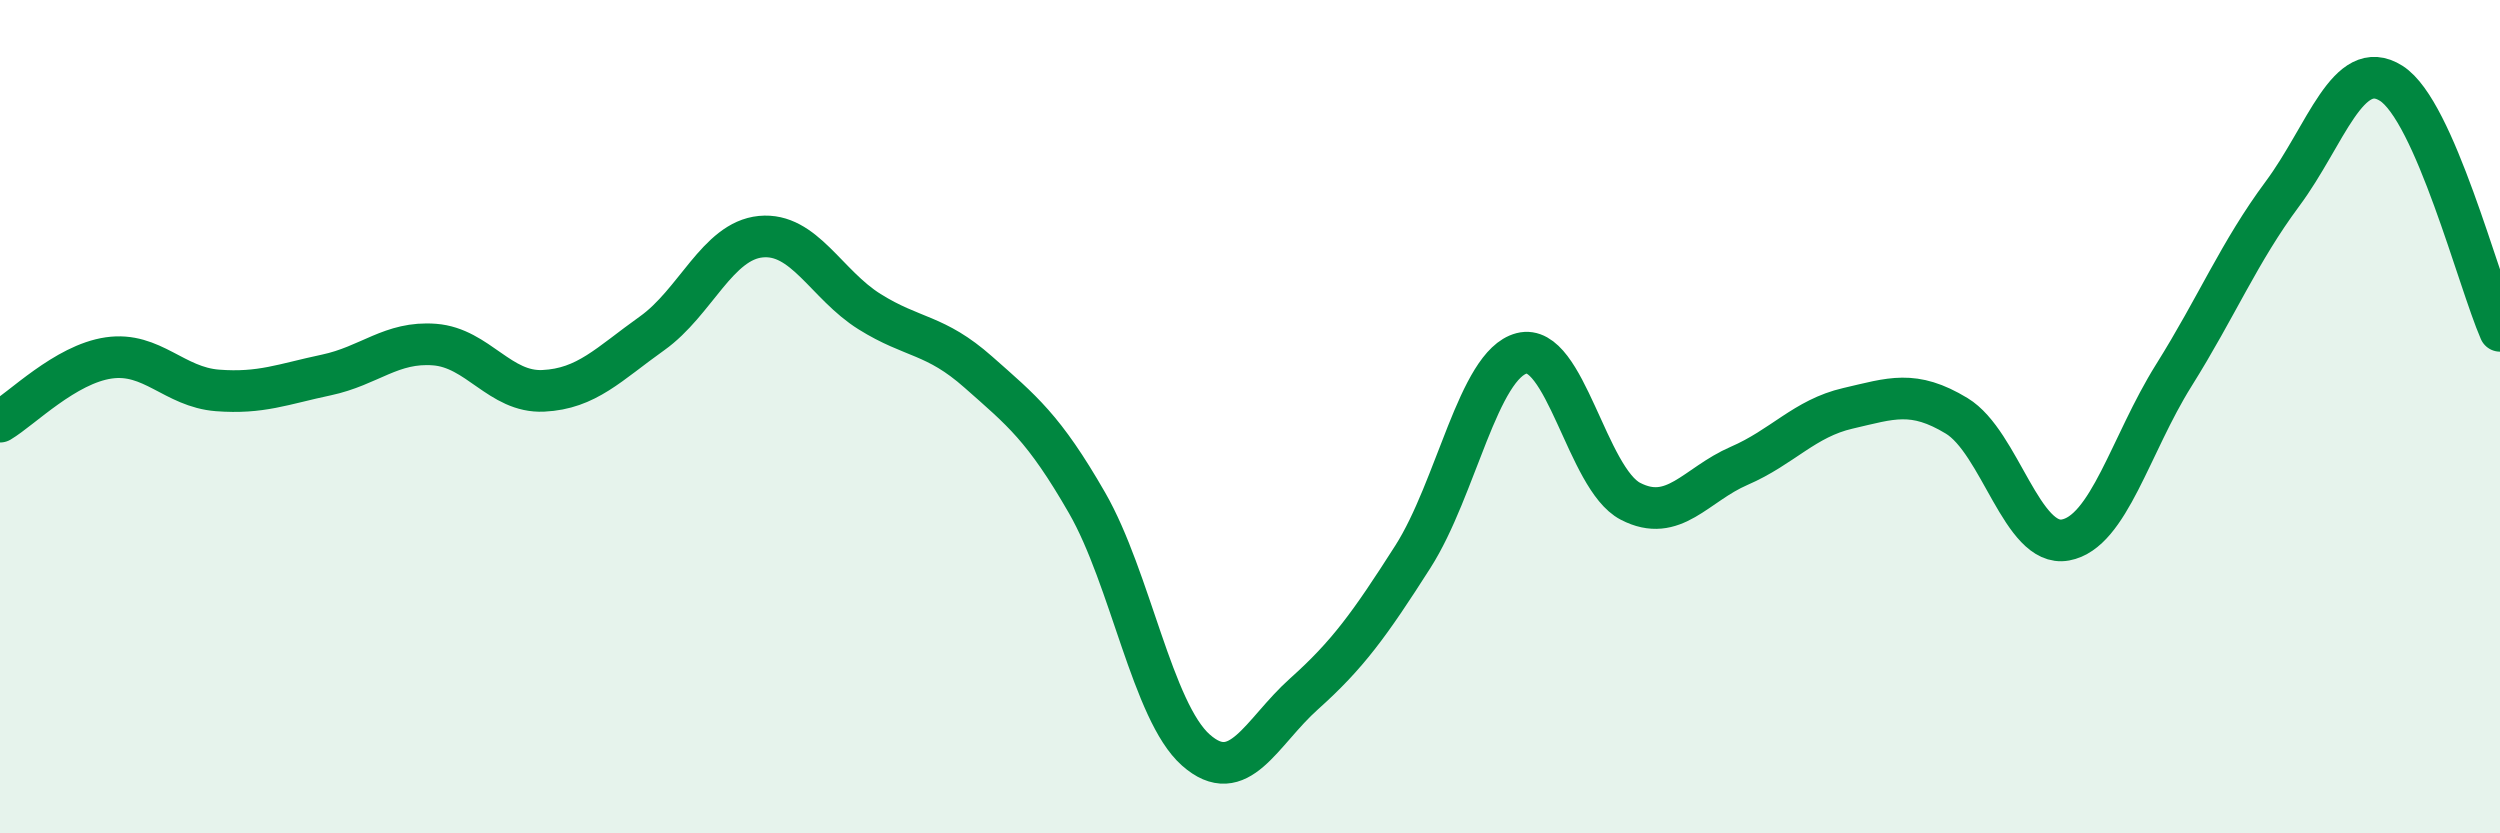
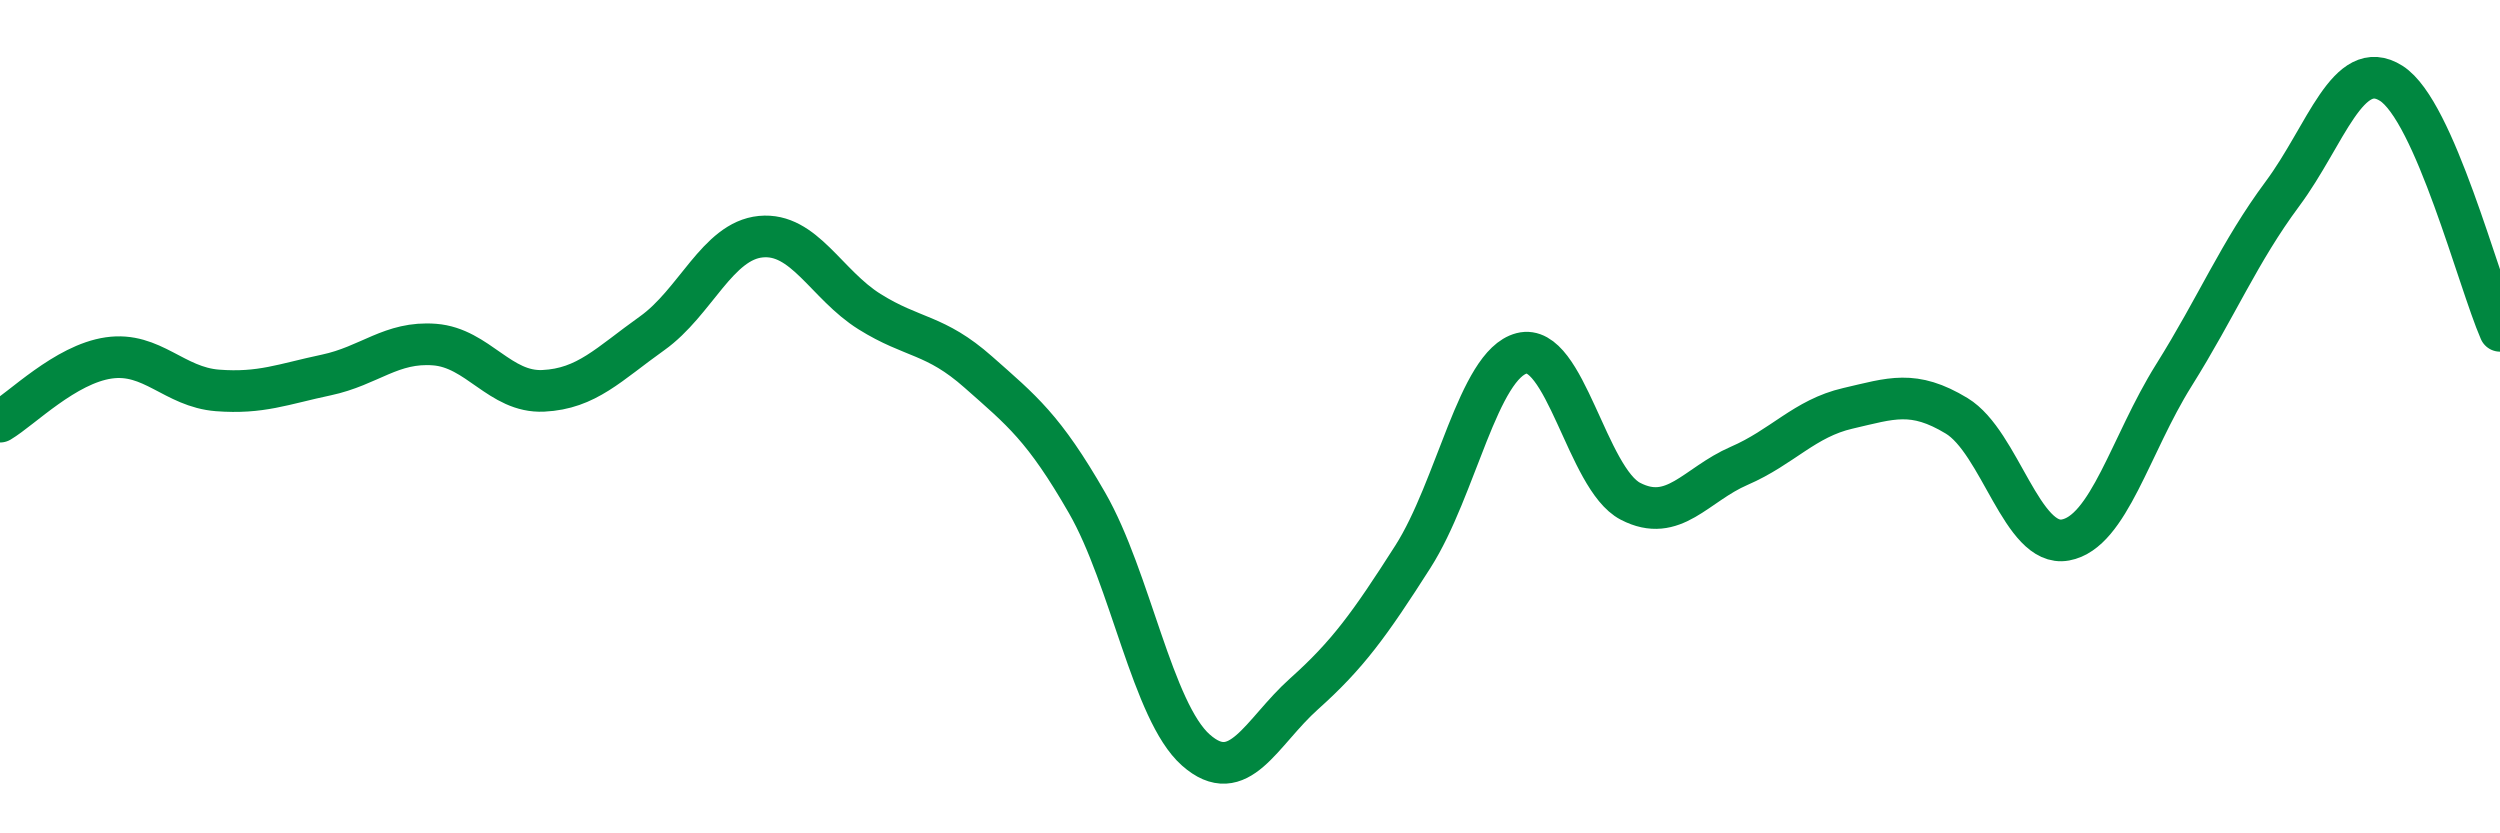
<svg xmlns="http://www.w3.org/2000/svg" width="60" height="20" viewBox="0 0 60 20">
-   <path d="M 0,10.12 C 0.52,9.81 1.57,8.74 2.61,8.59 C 3.65,8.44 4.18,9.29 5.22,9.37 C 6.26,9.45 6.79,9.22 7.83,9 C 8.87,8.78 9.39,8.19 10.43,8.27 C 11.47,8.35 12,9.43 13.04,9.38 C 14.08,9.33 14.61,8.74 15.65,8 C 16.69,7.26 17.22,5.78 18.26,5.68 C 19.3,5.58 19.83,6.83 20.87,7.48 C 21.91,8.13 22.44,8.01 23.48,8.93 C 24.52,9.85 25.05,10.26 26.09,12.07 C 27.13,13.88 27.66,17.08 28.7,18 C 29.74,18.92 30.26,17.58 31.3,16.65 C 32.34,15.72 32.87,14.99 33.91,13.36 C 34.95,11.73 35.48,8.75 36.52,8.48 C 37.56,8.21 38.09,11.49 39.13,12.03 C 40.17,12.57 40.7,11.63 41.74,11.18 C 42.78,10.73 43.31,10.04 44.35,9.8 C 45.39,9.56 45.92,9.35 46.96,9.98 C 48,10.61 48.53,13.15 49.57,12.96 C 50.61,12.77 51.13,10.67 52.17,9.01 C 53.21,7.35 53.74,6.05 54.78,4.65 C 55.82,3.25 56.35,1.34 57.39,2 C 58.43,2.66 59.48,6.75 60,7.94L60 20L0 20Z" fill="#008740" opacity="0.1" stroke-linecap="round" stroke-linejoin="round" />
  <path d="M 0,10.12 C 0.52,9.81 1.57,8.74 2.61,8.59 C 3.65,8.44 4.18,9.29 5.22,9.37 C 6.26,9.45 6.79,9.22 7.83,9 C 8.87,8.78 9.39,8.19 10.43,8.27 C 11.47,8.35 12,9.43 13.04,9.38 C 14.08,9.33 14.61,8.74 15.65,8 C 16.69,7.26 17.22,5.78 18.26,5.68 C 19.3,5.58 19.83,6.83 20.87,7.48 C 21.91,8.13 22.44,8.01 23.48,8.93 C 24.52,9.85 25.05,10.26 26.09,12.07 C 27.13,13.88 27.66,17.08 28.7,18 C 29.74,18.92 30.26,17.58 31.3,16.65 C 32.34,15.72 32.87,14.99 33.91,13.36 C 34.95,11.73 35.48,8.75 36.52,8.48 C 37.56,8.21 38.09,11.49 39.13,12.03 C 40.17,12.57 40.7,11.63 41.74,11.18 C 42.78,10.73 43.31,10.04 44.35,9.8 C 45.39,9.56 45.92,9.35 46.96,9.98 C 48,10.61 48.53,13.15 49.57,12.96 C 50.61,12.77 51.13,10.67 52.17,9.01 C 53.21,7.35 53.74,6.05 54.78,4.65 C 55.82,3.25 56.35,1.34 57.39,2 C 58.43,2.66 59.48,6.75 60,7.94" stroke="#008740" stroke-width="1" fill="none" stroke-linecap="round" stroke-linejoin="round" />
</svg>